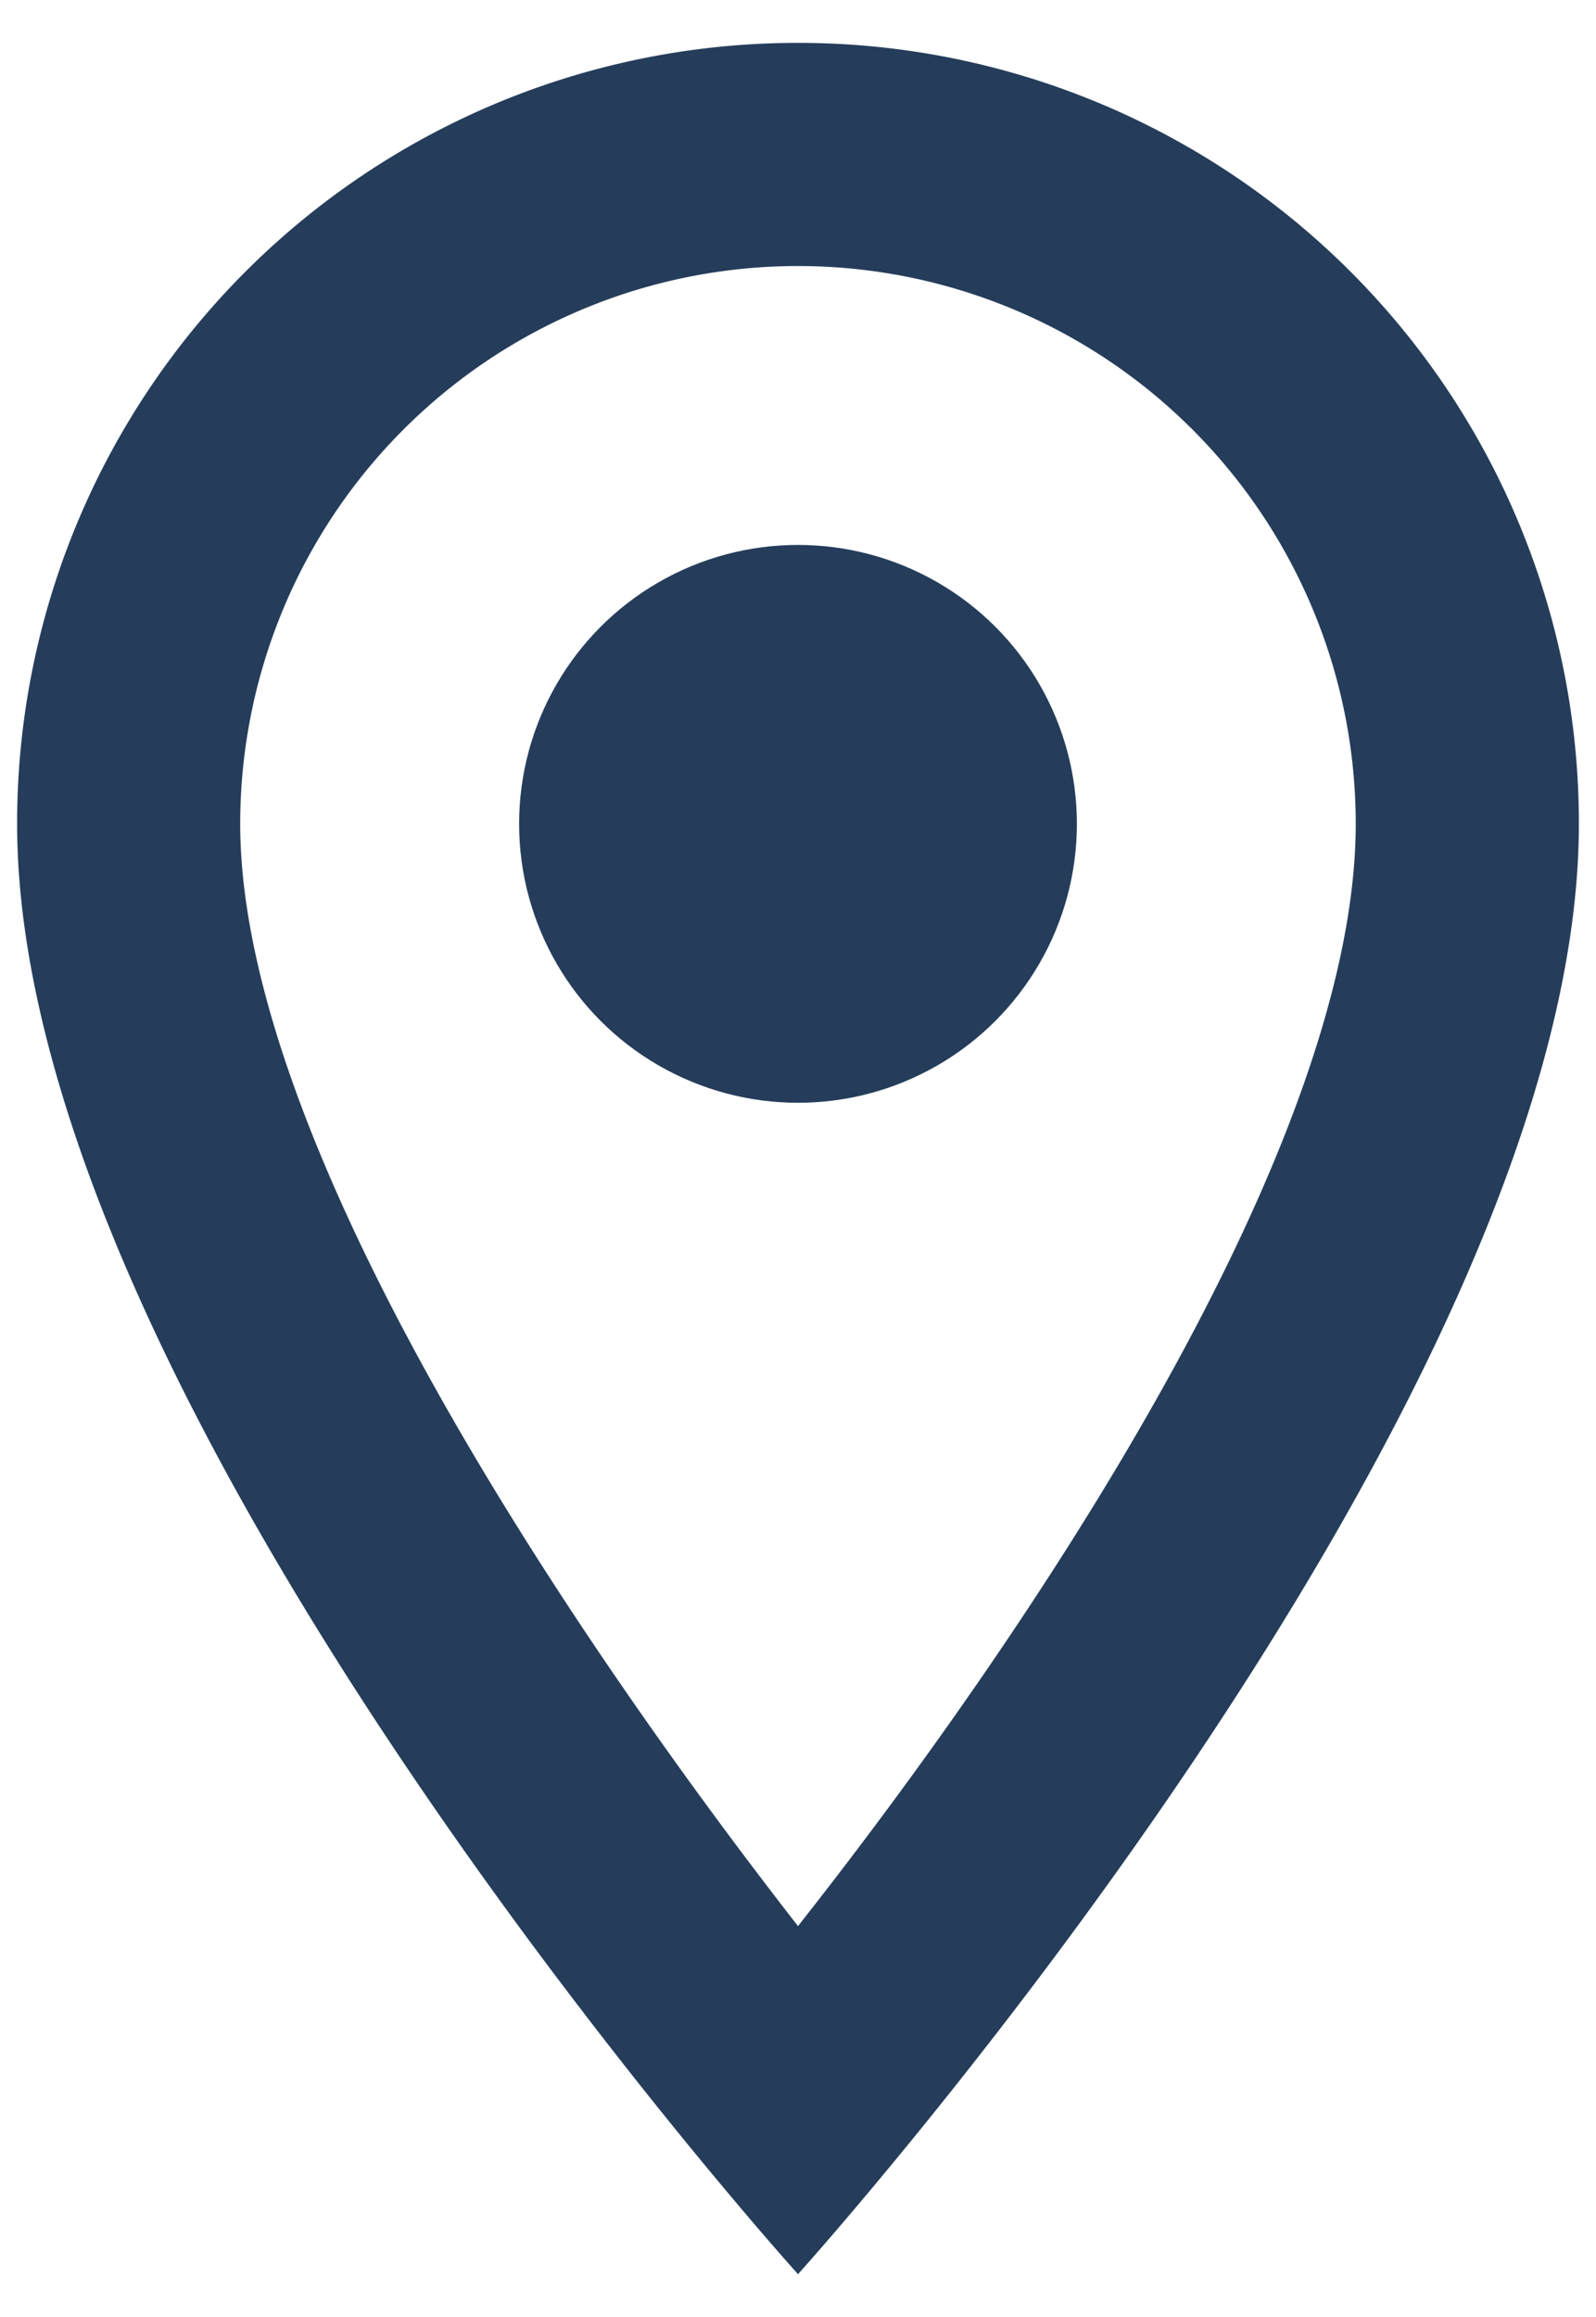
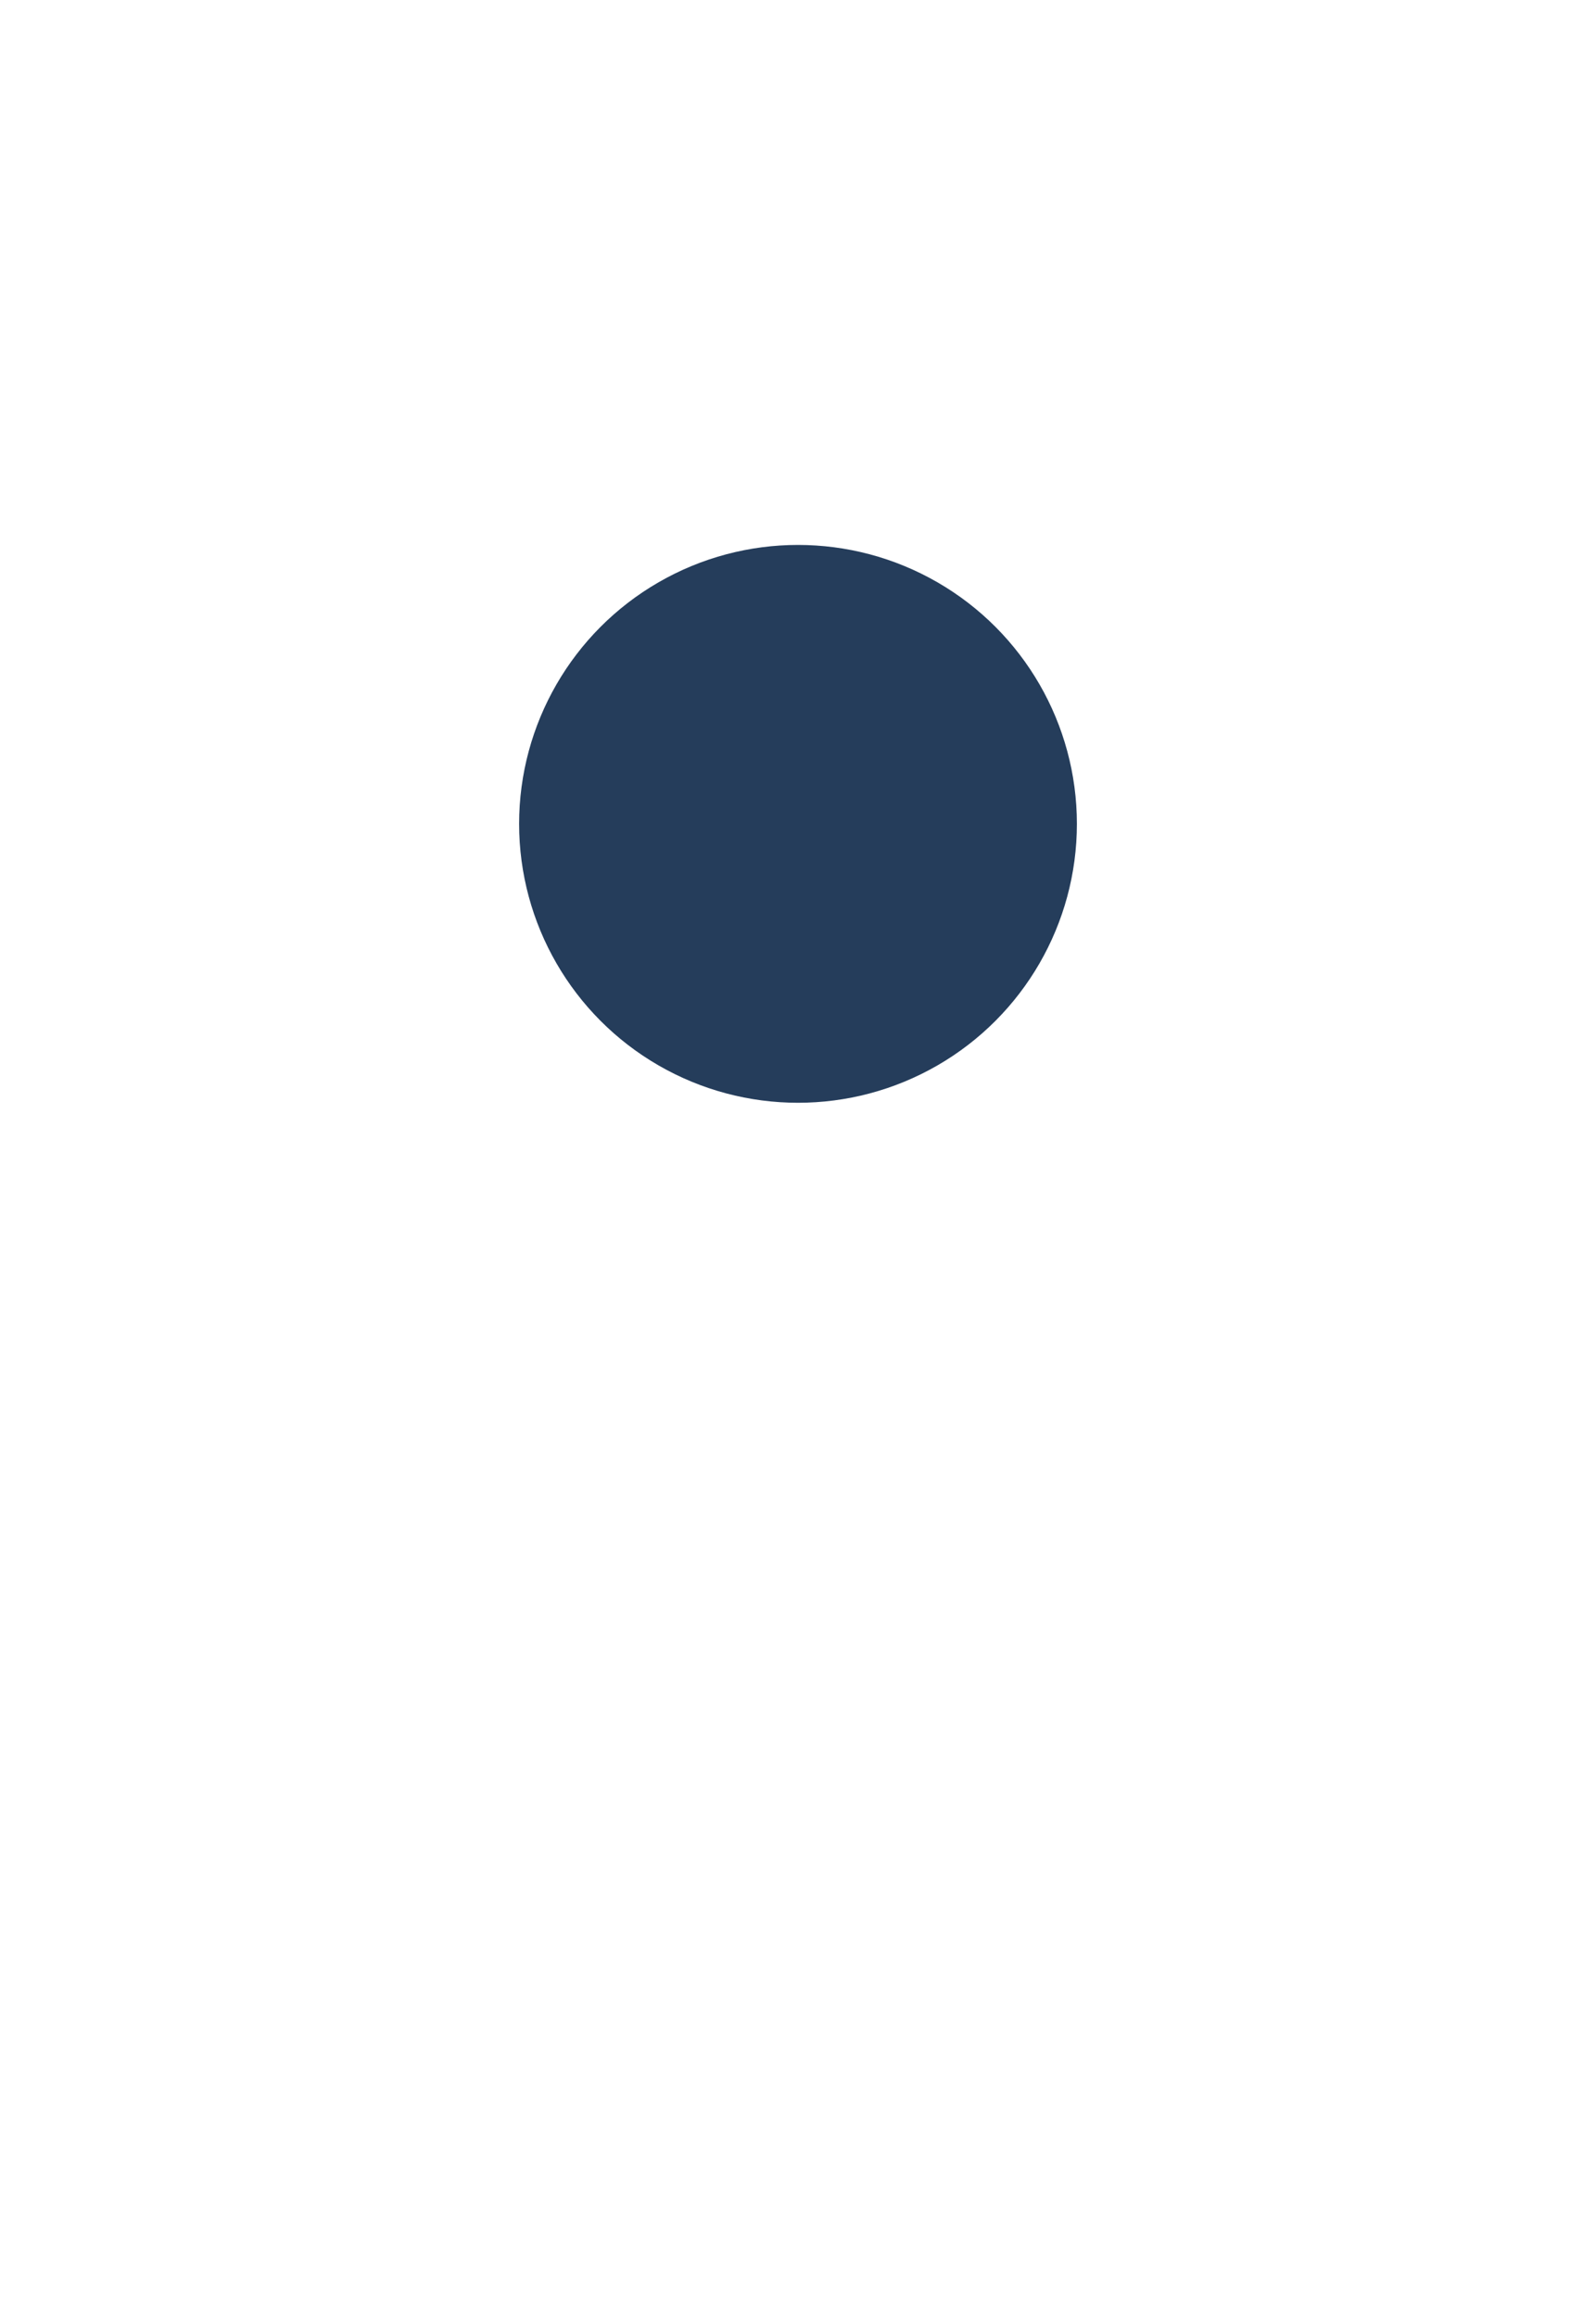
<svg xmlns="http://www.w3.org/2000/svg" width="26.57" height="38.57" viewBox="0 0 26.57 38.57">
  <defs>
    <clipPath id="clip-path">
      <rect x="9" y="3" width="26.57" height="38.57" fill="none" />
    </clipPath>
  </defs>
  <g id="Scroll_Group_1" data-name="Scroll Group 1" transform="translate(-9 -3)" clip-path="url(#clip-path)" style="isolation: isolate">
    <g id="location_on_black_24dp">
-       <path id="Path_143" data-name="Path 143" d="M0,0H44.57V44.57H0Z" fill="none" />
-       <path id="Path_144" data-name="Path 144" d="M18,2A12.99,12.99,0,0,0,5,15c0,9.75,13,24.142,13,24.142S31,24.749,31,15A12.99,12.99,0,0,0,18,2ZM8.714,15a9.285,9.285,0,1,1,18.571,0c0,5.348-5.348,13.353-9.285,18.348C14.137,28.389,8.714,20.292,8.714,15Z" transform="translate(4.285 1.714)" fill="#253d5b" />
      <circle id="Ellipse_20" data-name="Ellipse 20" cx="4.643" cy="4.643" r="4.643" transform="translate(17.642 12.071)" fill="#253d5b" />
    </g>
  </g>
</svg>